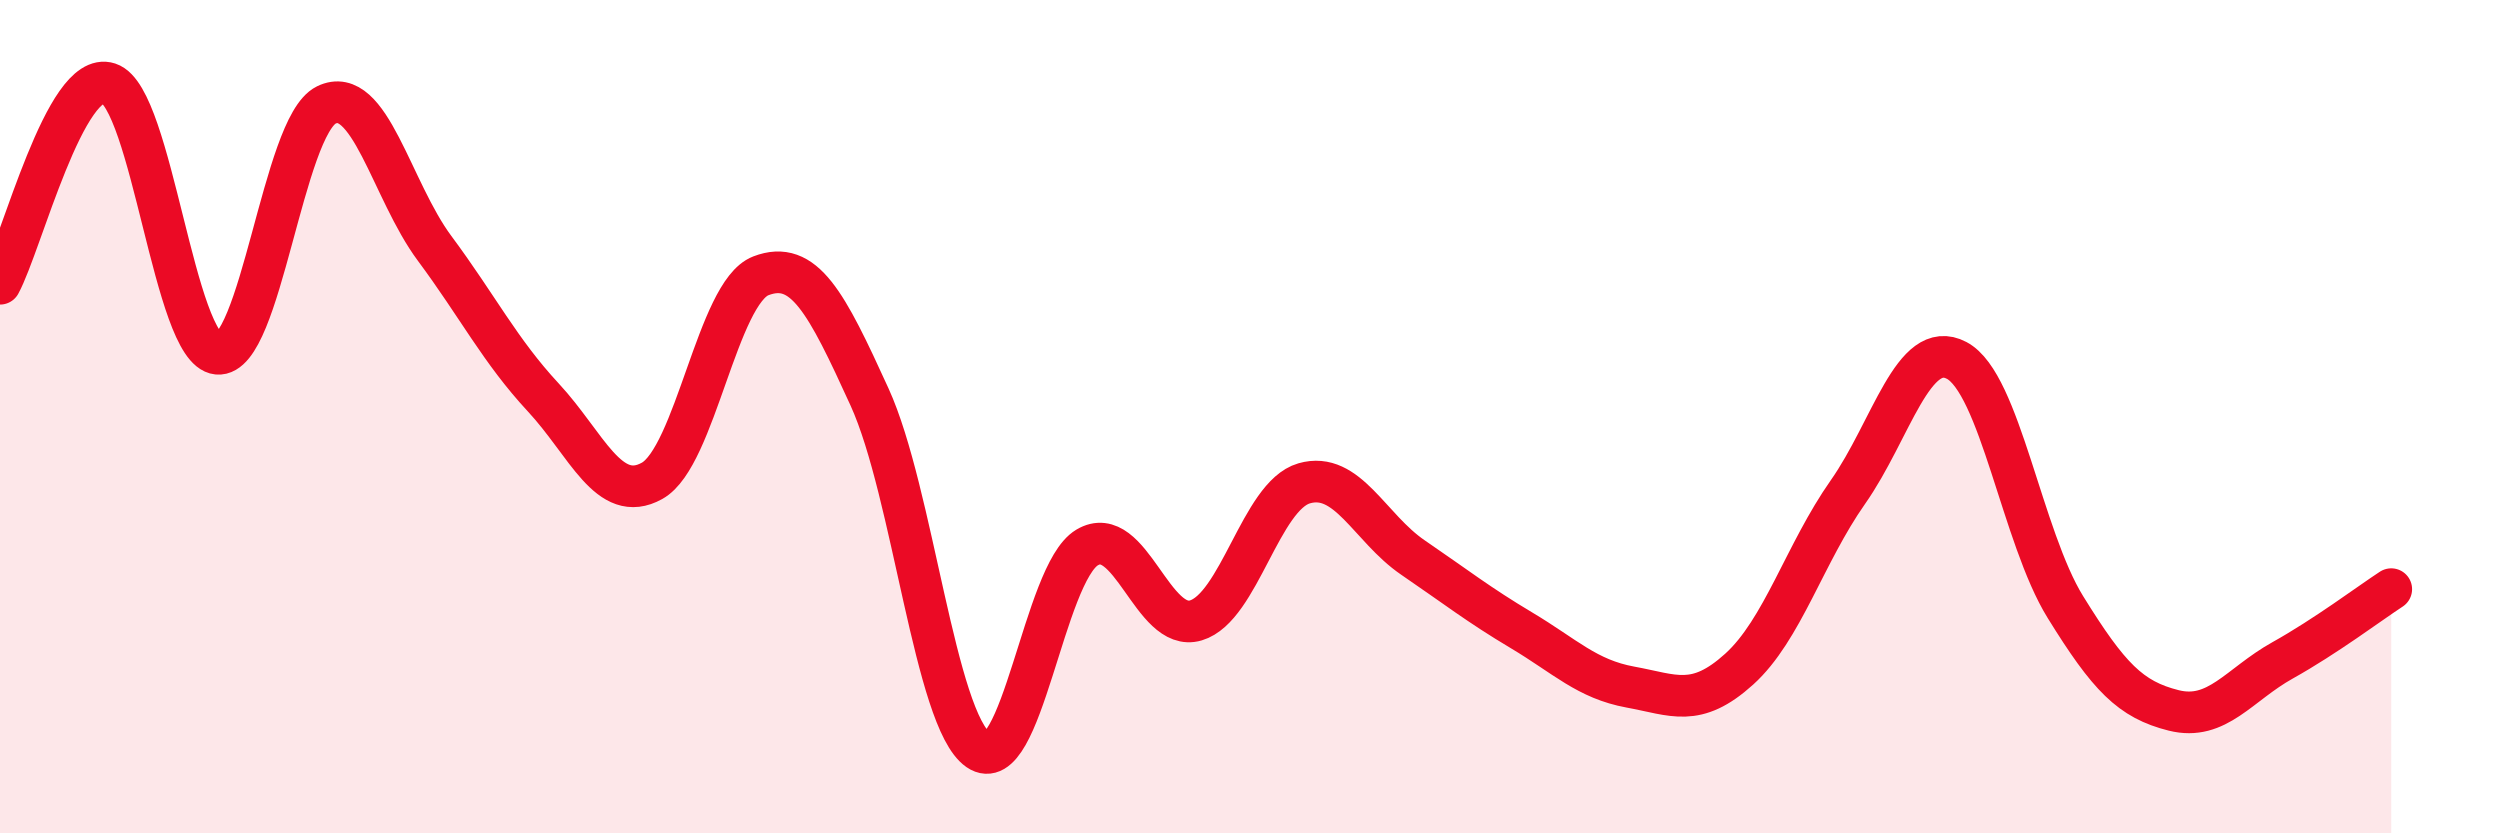
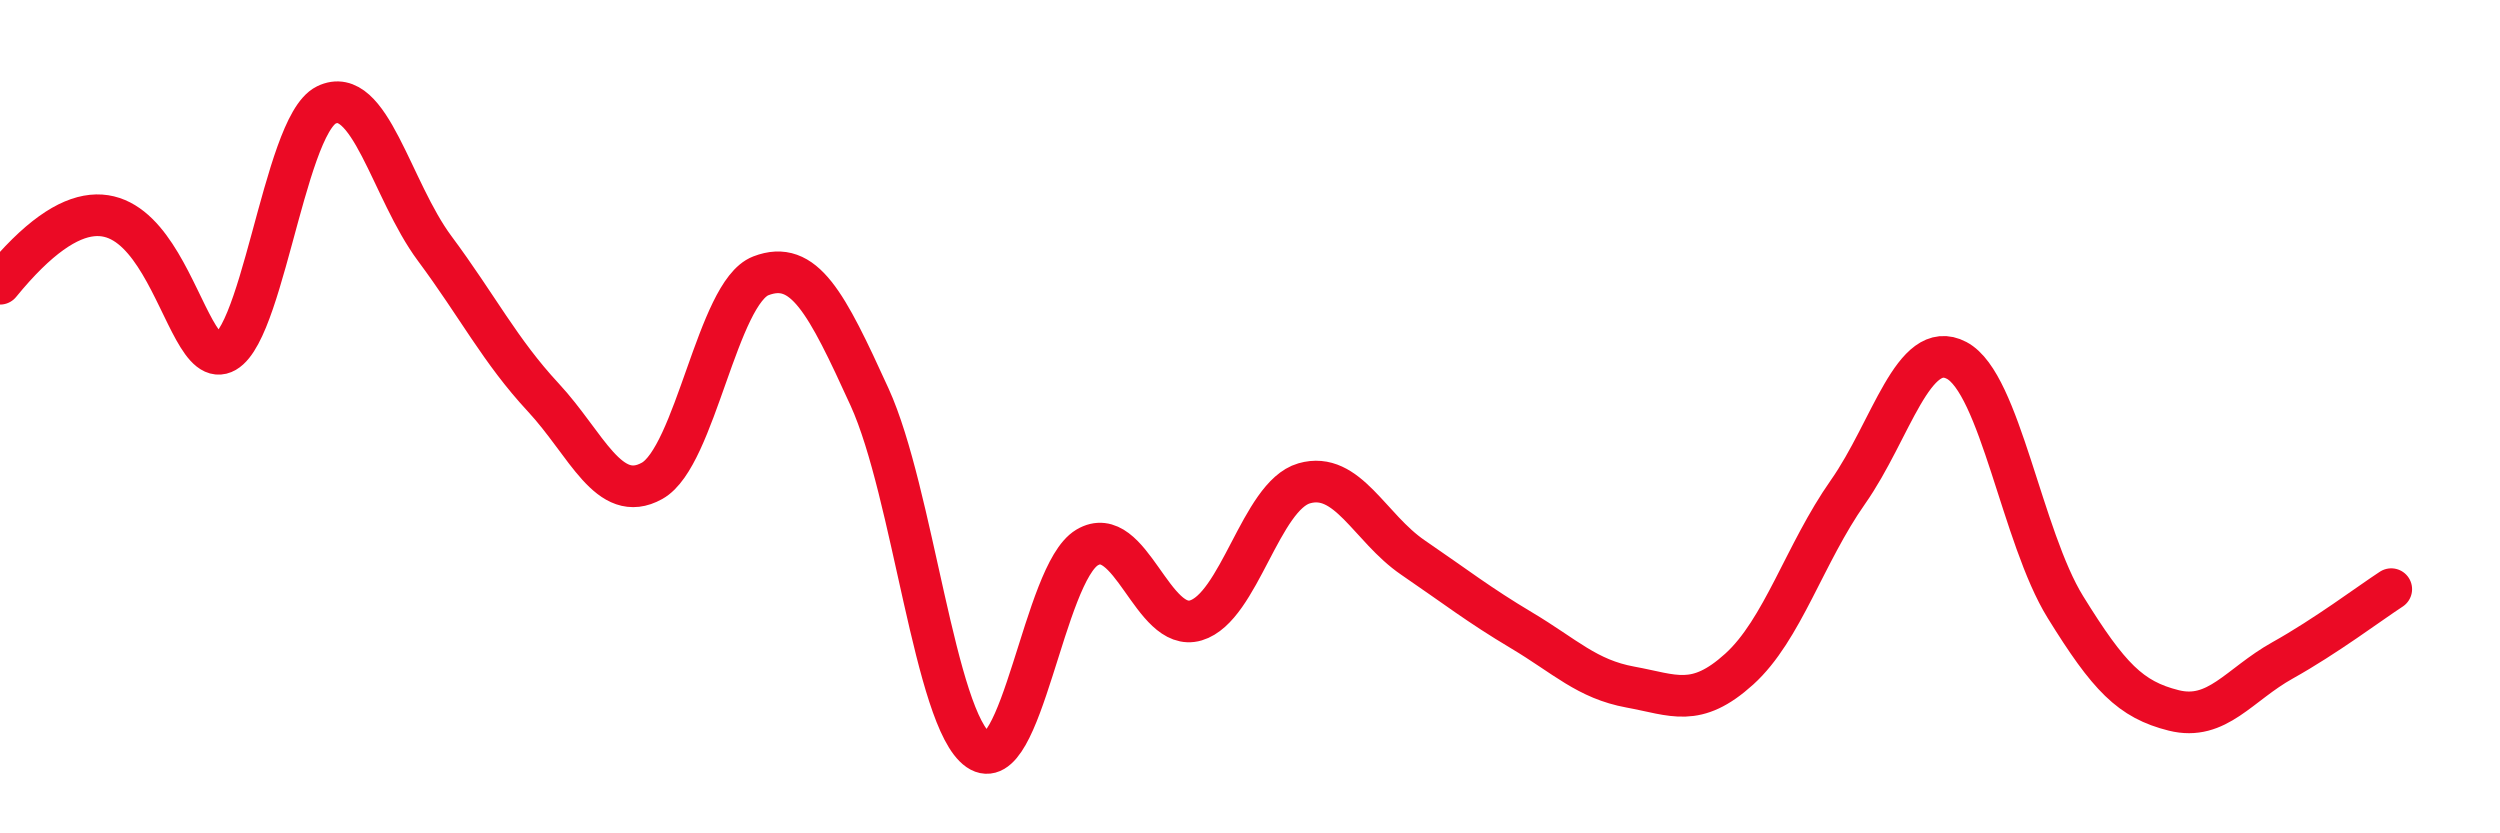
<svg xmlns="http://www.w3.org/2000/svg" width="60" height="20" viewBox="0 0 60 20">
-   <path d="M 0,6.81 C 0.52,5.85 1.57,1.66 2.61,2 C 3.65,2.34 4.18,8.39 5.22,8.49 C 6.26,8.59 6.79,3.03 7.83,2.52 C 8.87,2.01 9.39,4.56 10.43,5.96 C 11.47,7.36 12,8.42 13.04,9.54 C 14.08,10.66 14.61,12.12 15.65,11.54 C 16.69,10.96 17.22,7.02 18.26,6.62 C 19.3,6.22 19.83,7.25 20.87,9.53 C 21.91,11.81 22.44,17.28 23.48,18 C 24.52,18.72 25.05,13.76 26.09,13.14 C 27.13,12.52 27.66,15.2 28.7,14.89 C 29.74,14.58 30.26,11.9 31.3,11.6 C 32.34,11.3 32.87,12.67 33.91,13.38 C 34.95,14.09 35.48,14.51 36.52,15.13 C 37.56,15.75 38.09,16.3 39.13,16.49 C 40.17,16.68 40.7,17 41.74,16.06 C 42.78,15.12 43.31,13.29 44.35,11.81 C 45.39,10.33 45.92,8.1 46.96,8.65 C 48,9.2 48.53,12.89 49.57,14.57 C 50.61,16.25 51.13,16.79 52.17,17.05 C 53.21,17.31 53.74,16.43 54.78,15.85 C 55.82,15.27 56.87,14.48 57.39,14.14L57.39 20L0 20Z" fill="#EB0A25" opacity="0.1" stroke-linecap="round" stroke-linejoin="round" />
-   <path d="M 0,6.81 C 0.52,5.85 1.57,1.66 2.61,2 C 3.65,2.34 4.18,8.39 5.22,8.49 C 6.26,8.59 6.79,3.03 7.83,2.52 C 8.87,2.01 9.39,4.56 10.43,5.96 C 11.47,7.36 12,8.42 13.04,9.54 C 14.08,10.66 14.61,12.12 15.65,11.54 C 16.69,10.96 17.22,7.02 18.26,6.62 C 19.3,6.22 19.83,7.25 20.87,9.53 C 21.91,11.81 22.44,17.28 23.48,18 C 24.52,18.72 25.05,13.76 26.09,13.14 C 27.13,12.52 27.66,15.2 28.7,14.89 C 29.74,14.58 30.26,11.9 31.3,11.6 C 32.34,11.3 32.87,12.67 33.91,13.38 C 34.95,14.09 35.48,14.51 36.52,15.13 C 37.56,15.75 38.09,16.3 39.13,16.49 C 40.17,16.68 40.7,17 41.74,16.06 C 42.78,15.12 43.31,13.29 44.35,11.81 C 45.39,10.33 45.92,8.1 46.96,8.65 C 48,9.2 48.53,12.89 49.57,14.57 C 50.61,16.25 51.13,16.79 52.17,17.05 C 53.21,17.31 53.74,16.43 54.78,15.85 C 55.82,15.27 56.87,14.48 57.39,14.14" stroke="#EB0A25" stroke-width="1" fill="none" stroke-linecap="round" stroke-linejoin="round" />
+   <path d="M 0,6.81 C 3.65,2.34 4.18,8.39 5.22,8.49 C 6.26,8.59 6.79,3.03 7.83,2.52 C 8.87,2.01 9.39,4.56 10.43,5.96 C 11.47,7.36 12,8.42 13.04,9.54 C 14.08,10.66 14.61,12.12 15.65,11.54 C 16.69,10.96 17.22,7.02 18.26,6.62 C 19.3,6.22 19.83,7.25 20.87,9.53 C 21.91,11.81 22.44,17.28 23.48,18 C 24.52,18.72 25.05,13.76 26.09,13.14 C 27.13,12.52 27.66,15.2 28.7,14.89 C 29.74,14.58 30.26,11.9 31.3,11.6 C 32.34,11.3 32.87,12.67 33.91,13.38 C 34.95,14.09 35.48,14.51 36.52,15.13 C 37.56,15.75 38.09,16.3 39.13,16.49 C 40.17,16.68 40.7,17 41.74,16.06 C 42.78,15.12 43.31,13.29 44.35,11.81 C 45.39,10.33 45.92,8.1 46.96,8.65 C 48,9.2 48.53,12.89 49.57,14.57 C 50.61,16.25 51.13,16.79 52.17,17.05 C 53.21,17.31 53.74,16.43 54.78,15.85 C 55.82,15.27 56.87,14.48 57.39,14.14" stroke="#EB0A25" stroke-width="1" fill="none" stroke-linecap="round" stroke-linejoin="round" />
</svg>